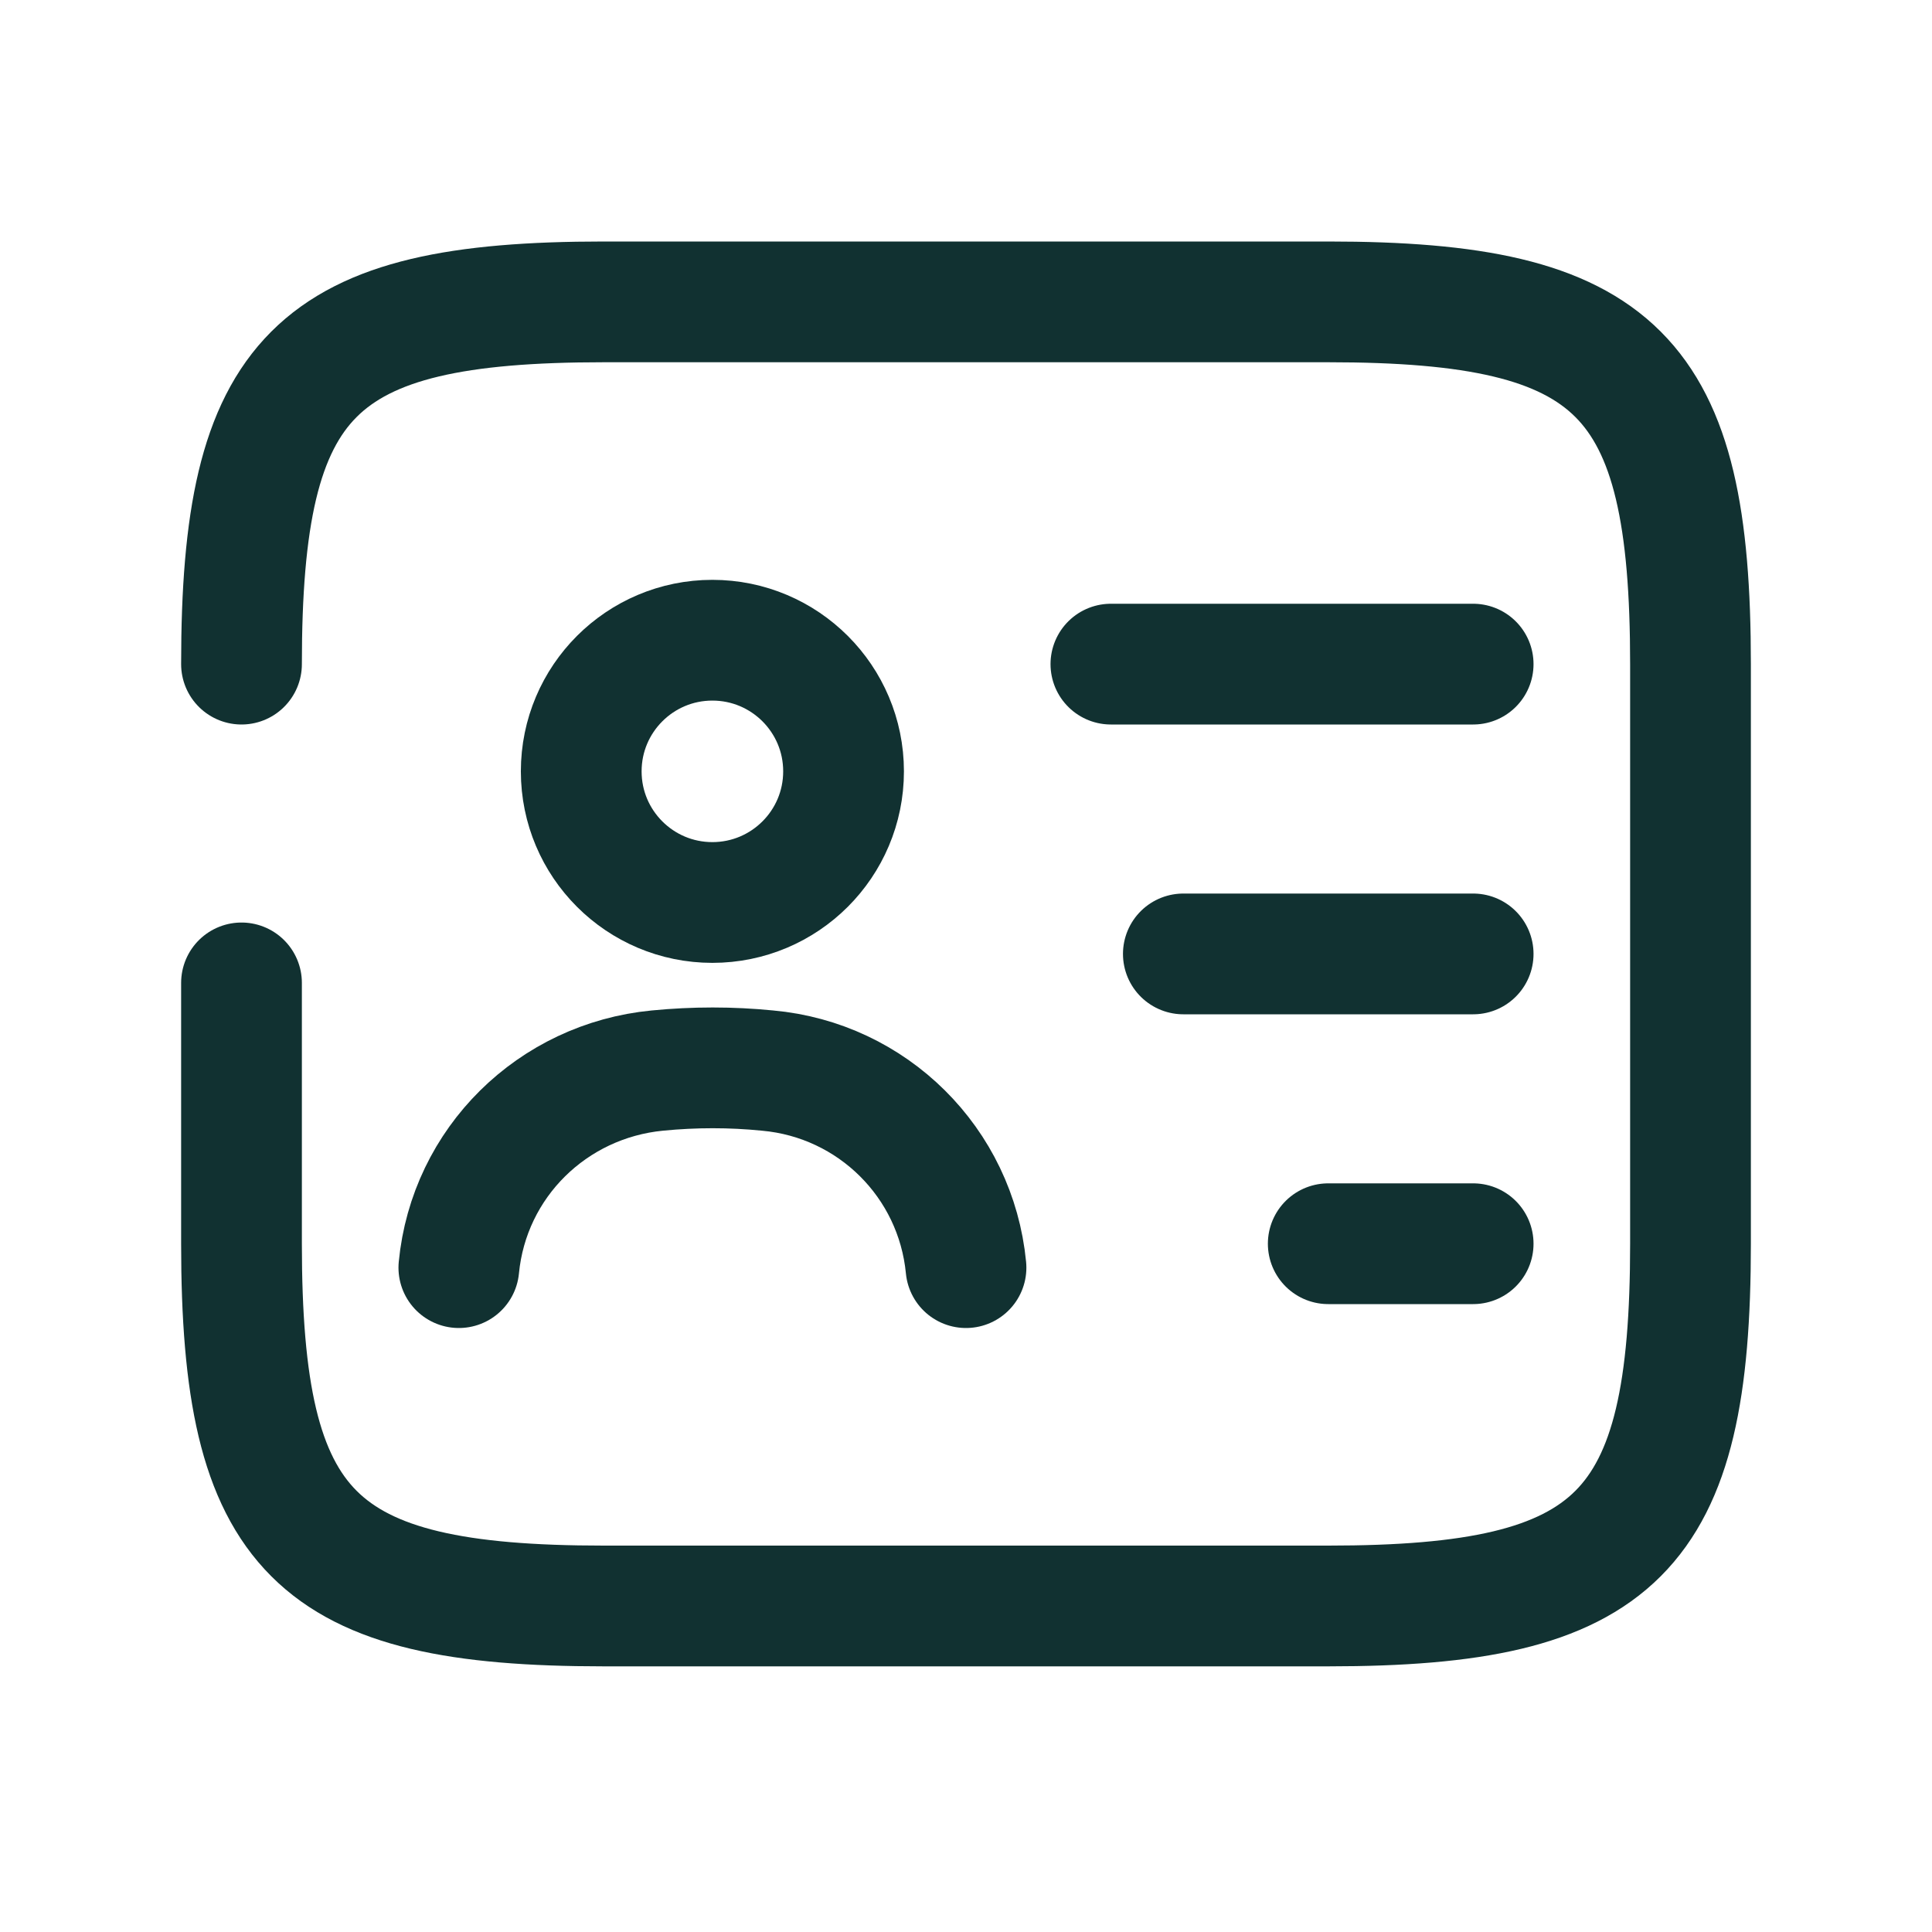
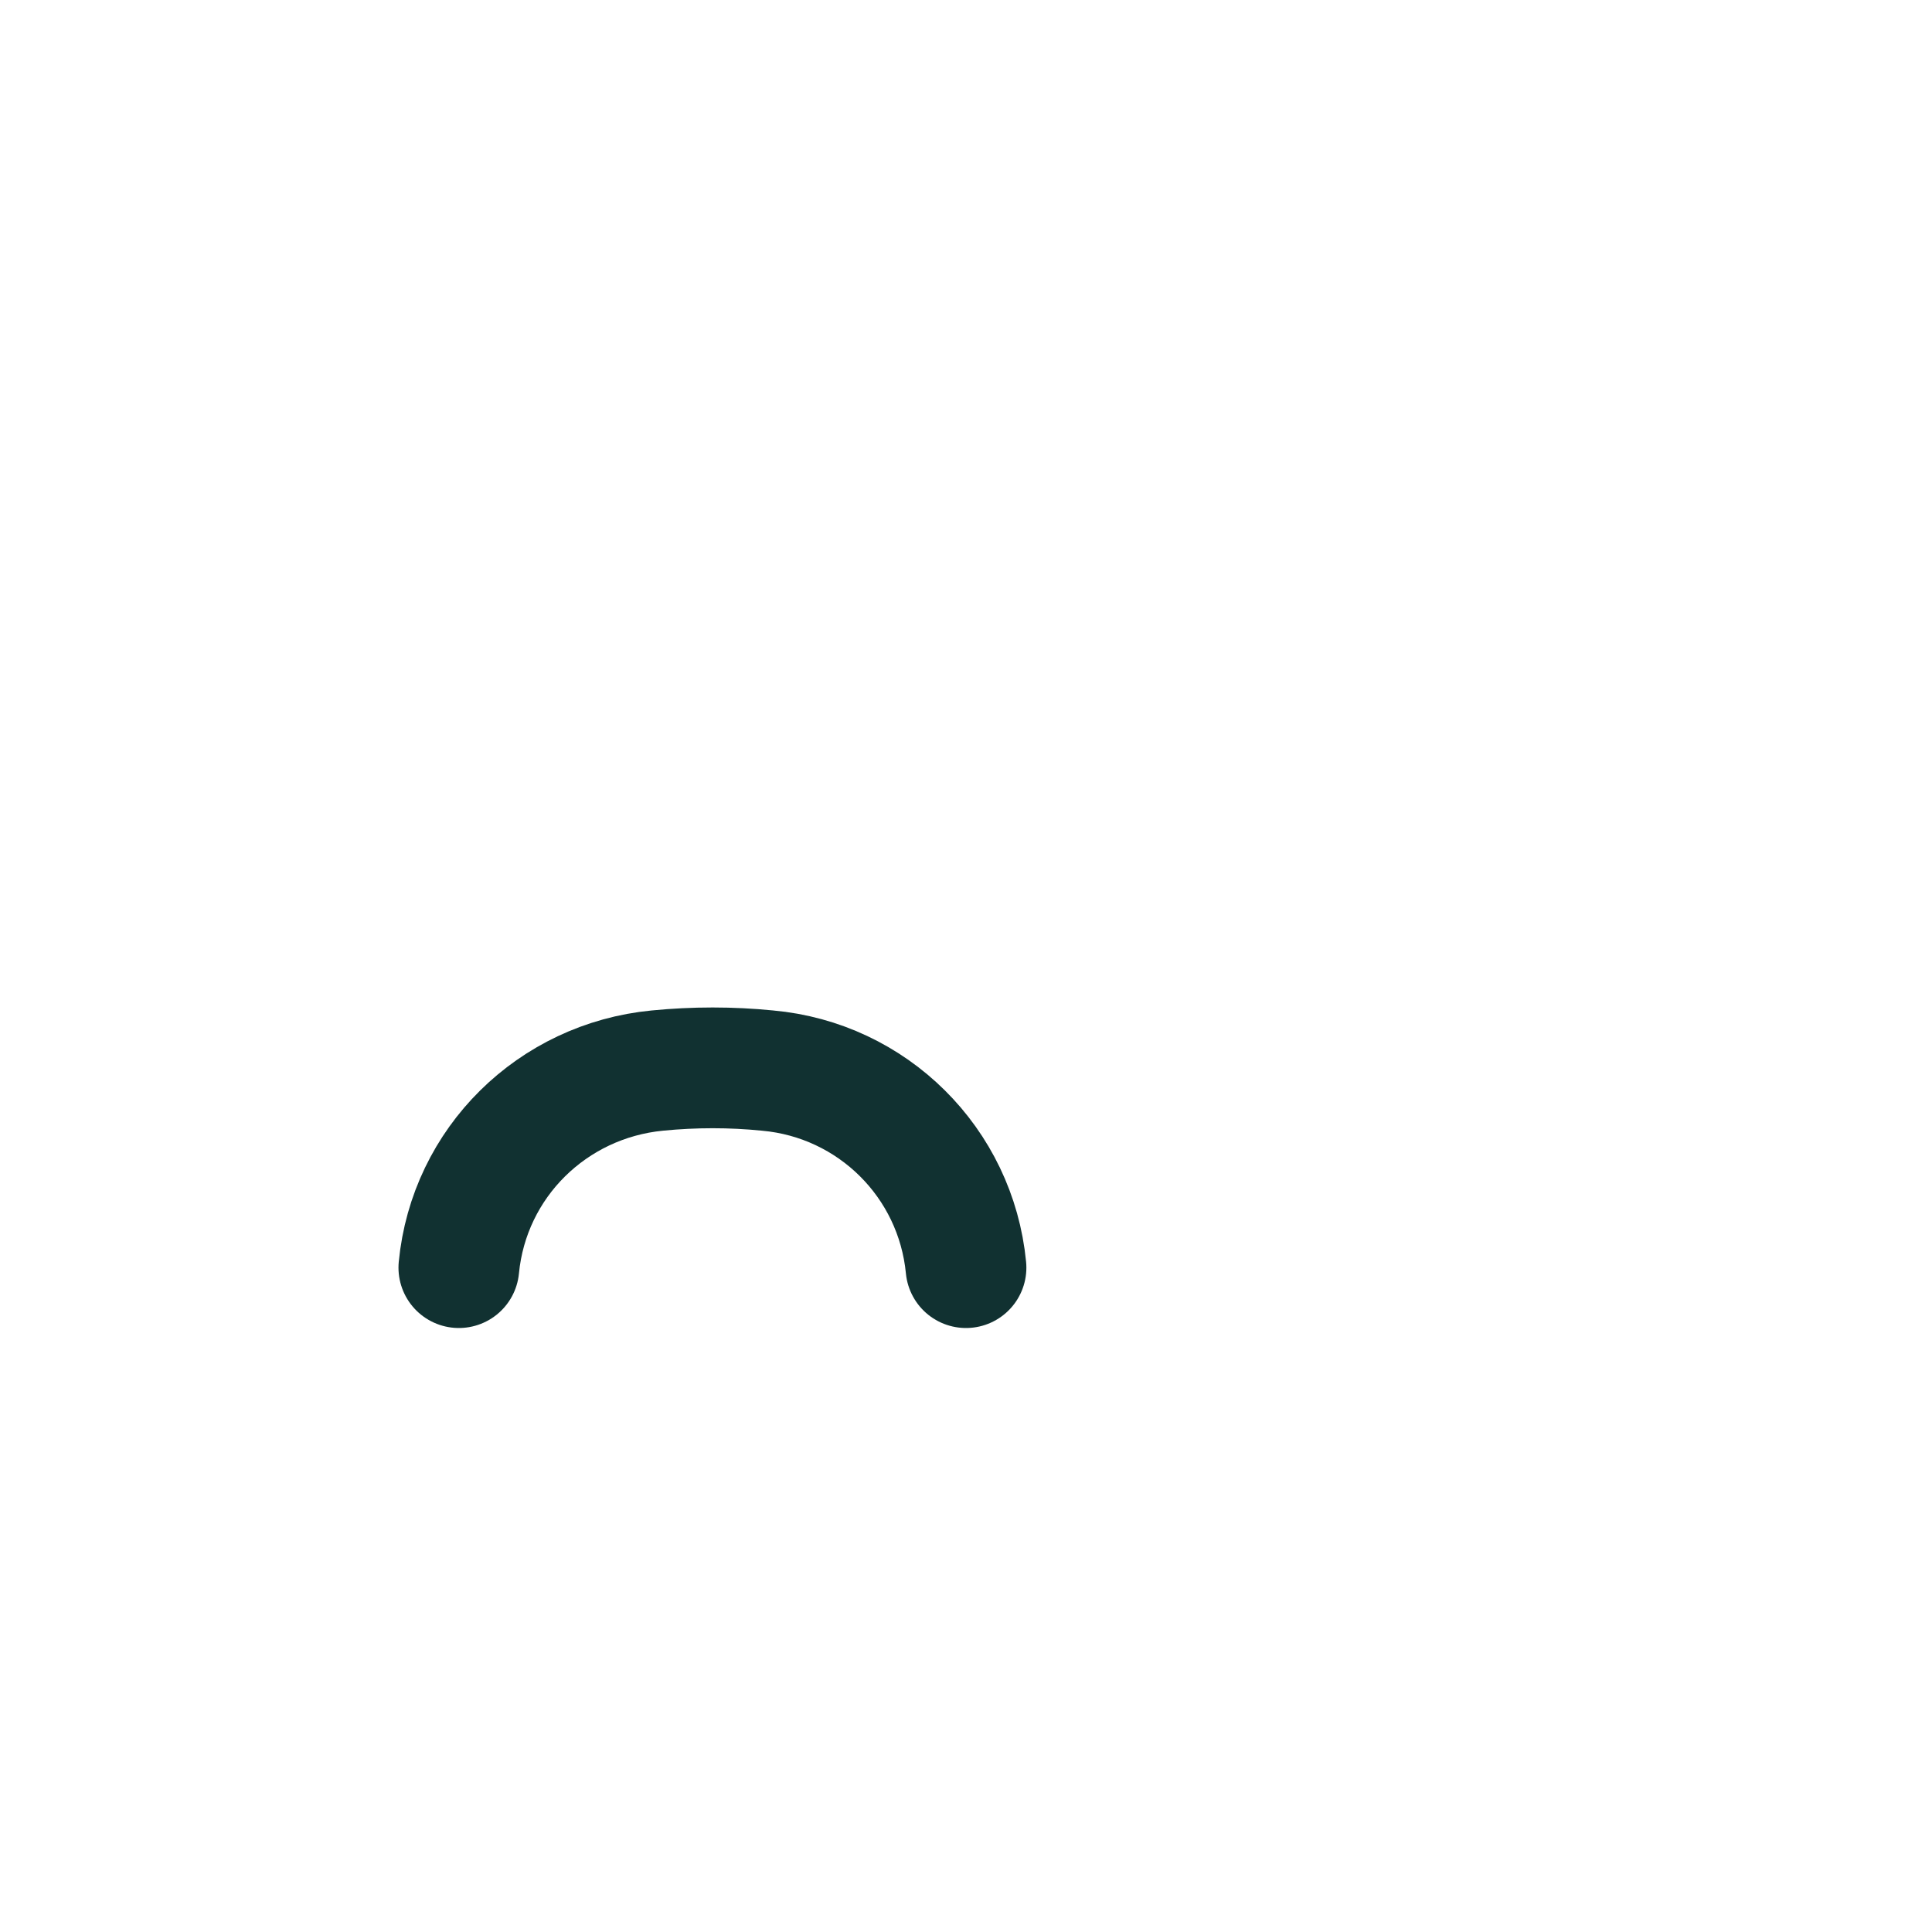
<svg xmlns="http://www.w3.org/2000/svg" width="32" height="32" viewBox="0 0 32 32" fill="none">
  <g id="Frame 3640">
    <g id="ð¦ icon &quot;personalcard&quot;">
      <g id="Group">
-         <path id="Vector" d="M4 11C4 6.2 5.2 5 10 5H22C26.8 5 28 6.2 28 11V20.6C28 25.4 26.8 26.6 22 26.6H10C5.2 26.6 4 25.4 4 20.6V16.28" stroke="#113131" stroke-width="2" stroke-linecap="round" stroke-linejoin="round" />
-         <path id="Vector_2" d="M18.4 11H24.4" stroke="#113131" stroke-width="2" stroke-linecap="round" stroke-linejoin="round" />
-         <path id="Vector_3" d="M19.6 15.8H24.4" stroke="#113131" stroke-width="2" stroke-linecap="round" stroke-linejoin="round" />
-         <path id="Vector_4" d="M22 20.6H24.4" stroke="#113131" stroke-width="2" stroke-linecap="round" stroke-linejoin="round" />
-         <path id="Vector_5" d="M11.799 14.948C12.999 14.948 13.972 13.976 13.972 12.776C13.972 11.576 12.999 10.604 11.799 10.604C10.6 10.604 9.627 11.576 9.627 12.776C9.627 13.976 10.6 14.948 11.799 14.948Z" stroke="#113131" stroke-width="2" stroke-linecap="round" stroke-linejoin="round" />
        <path id="Vector_6" d="M16 20.996C15.832 19.256 14.452 17.888 12.712 17.732C12.112 17.672 11.5 17.672 10.888 17.732C9.148 17.9 7.768 19.256 7.6 20.996" stroke="#113131" stroke-width="2" stroke-linecap="round" stroke-linejoin="round" />
      </g>
    </g>
  </g>
</svg>